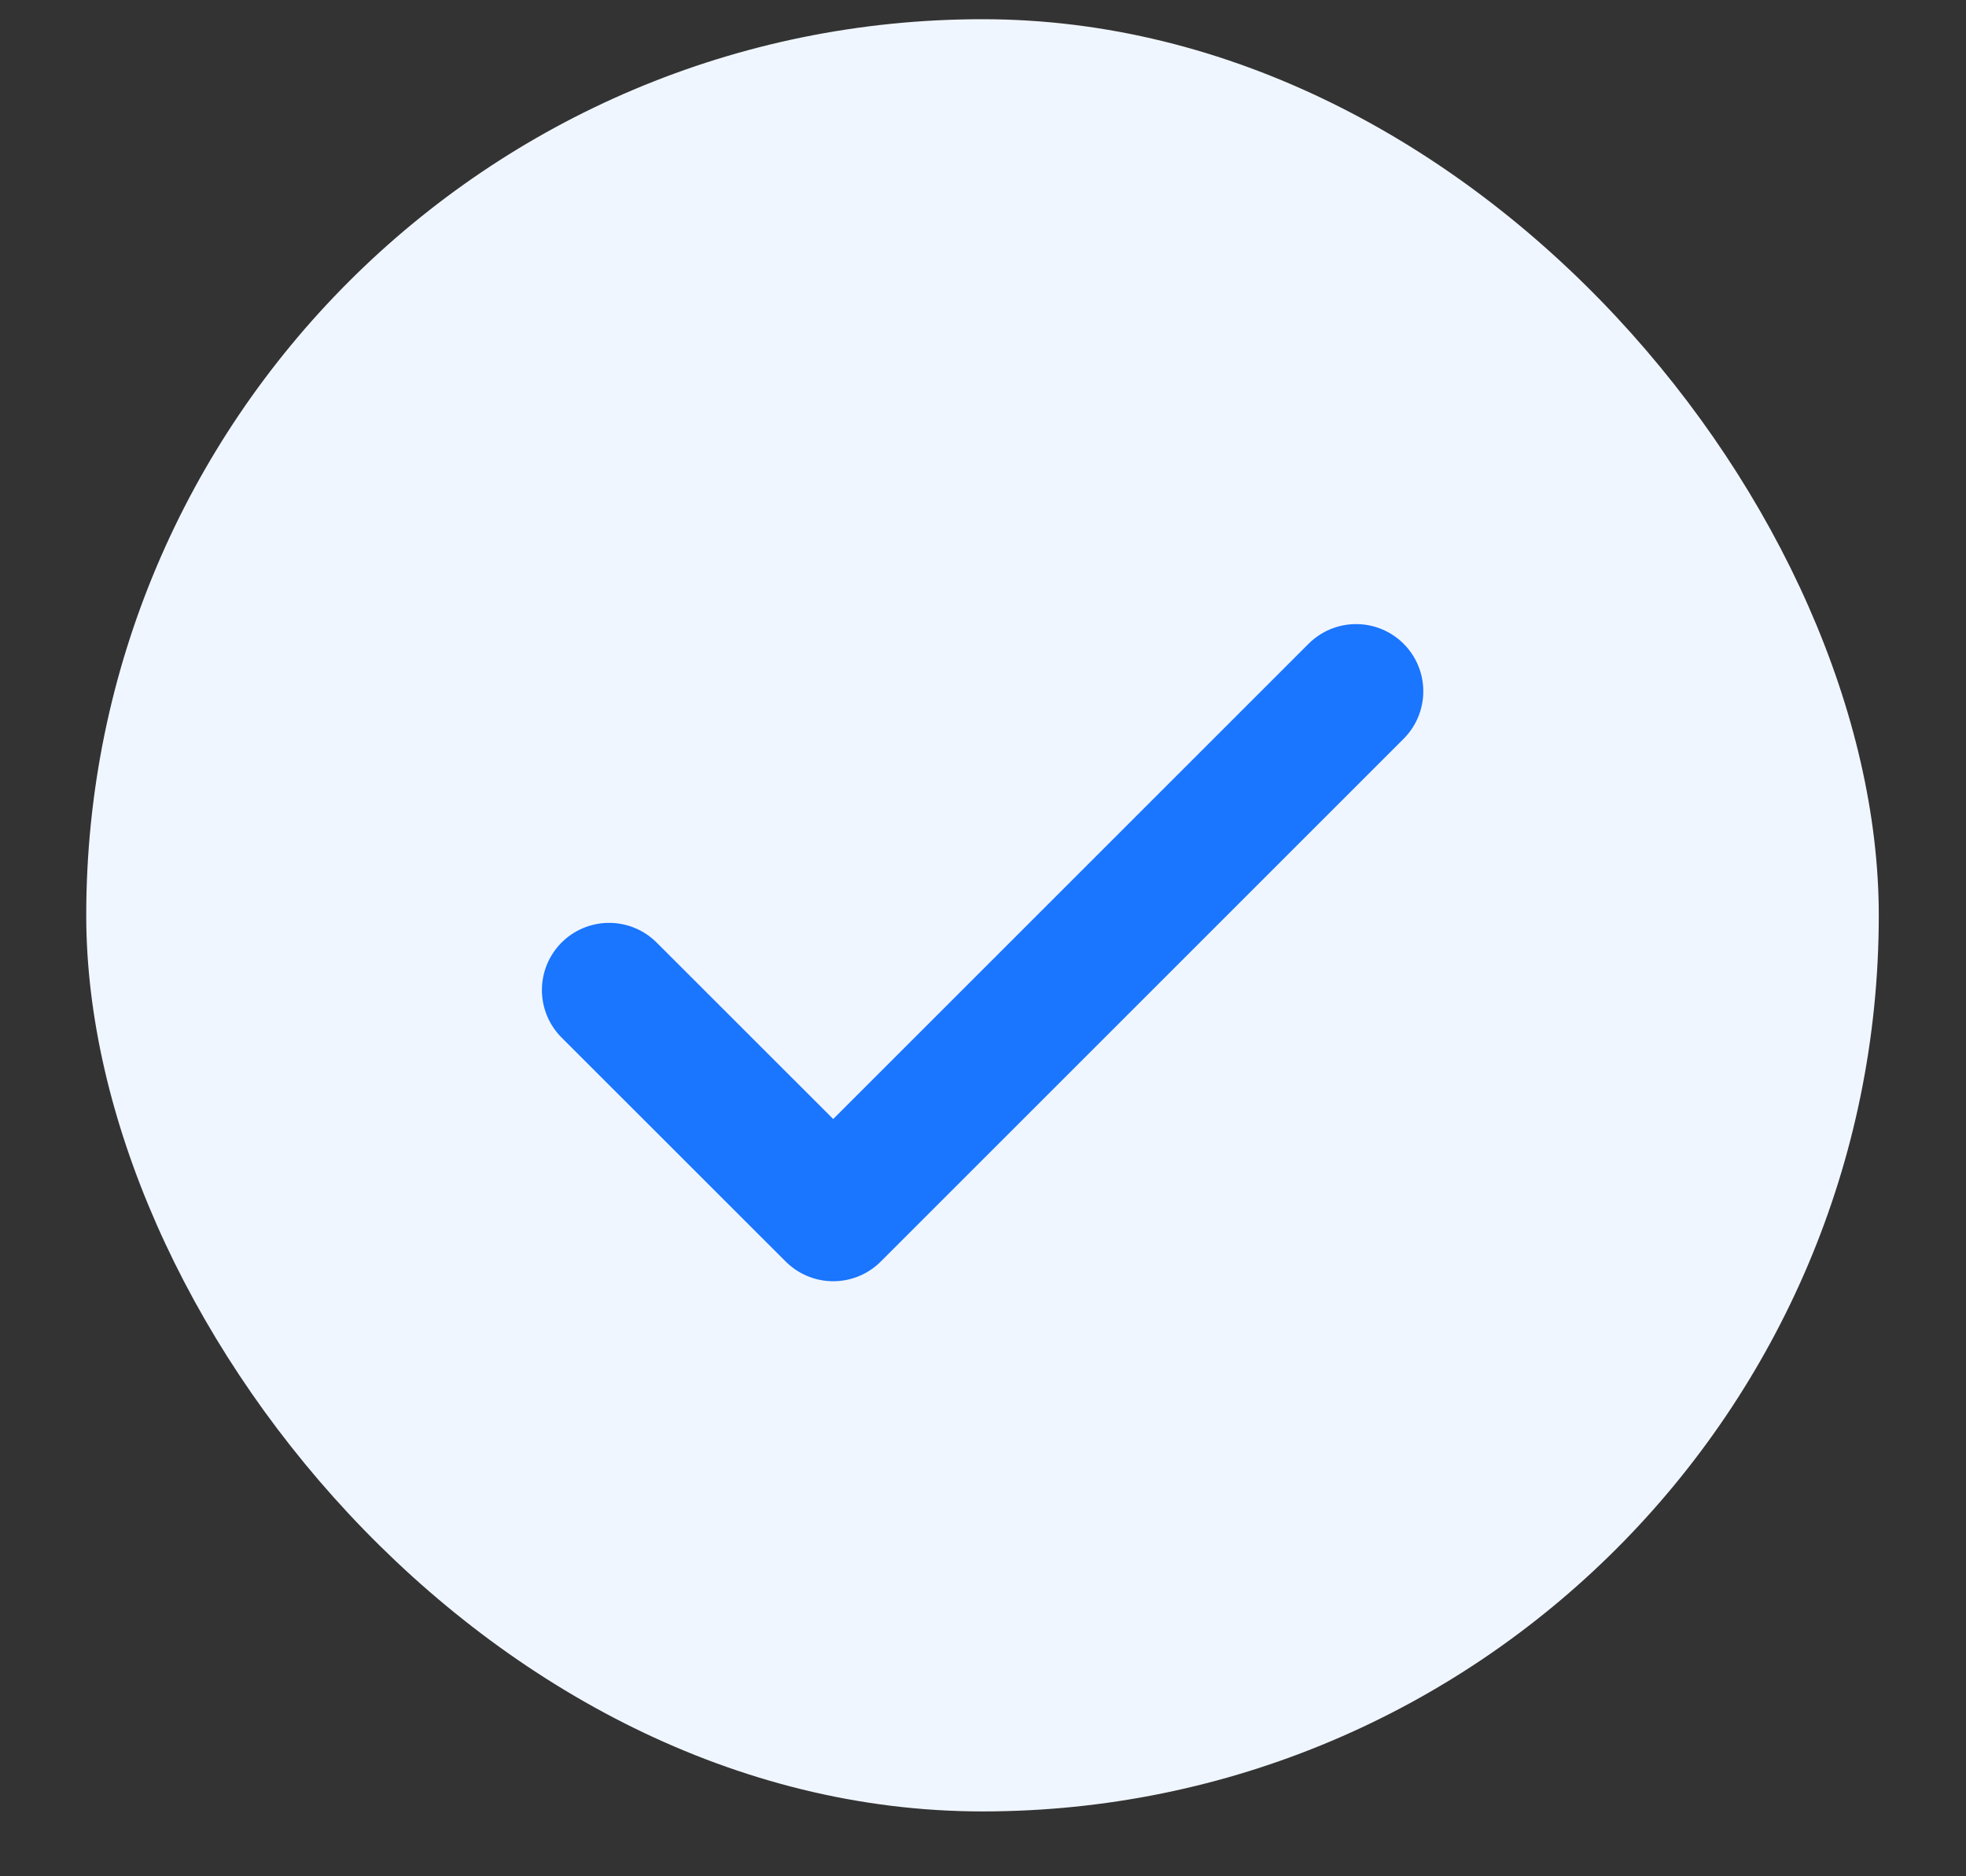
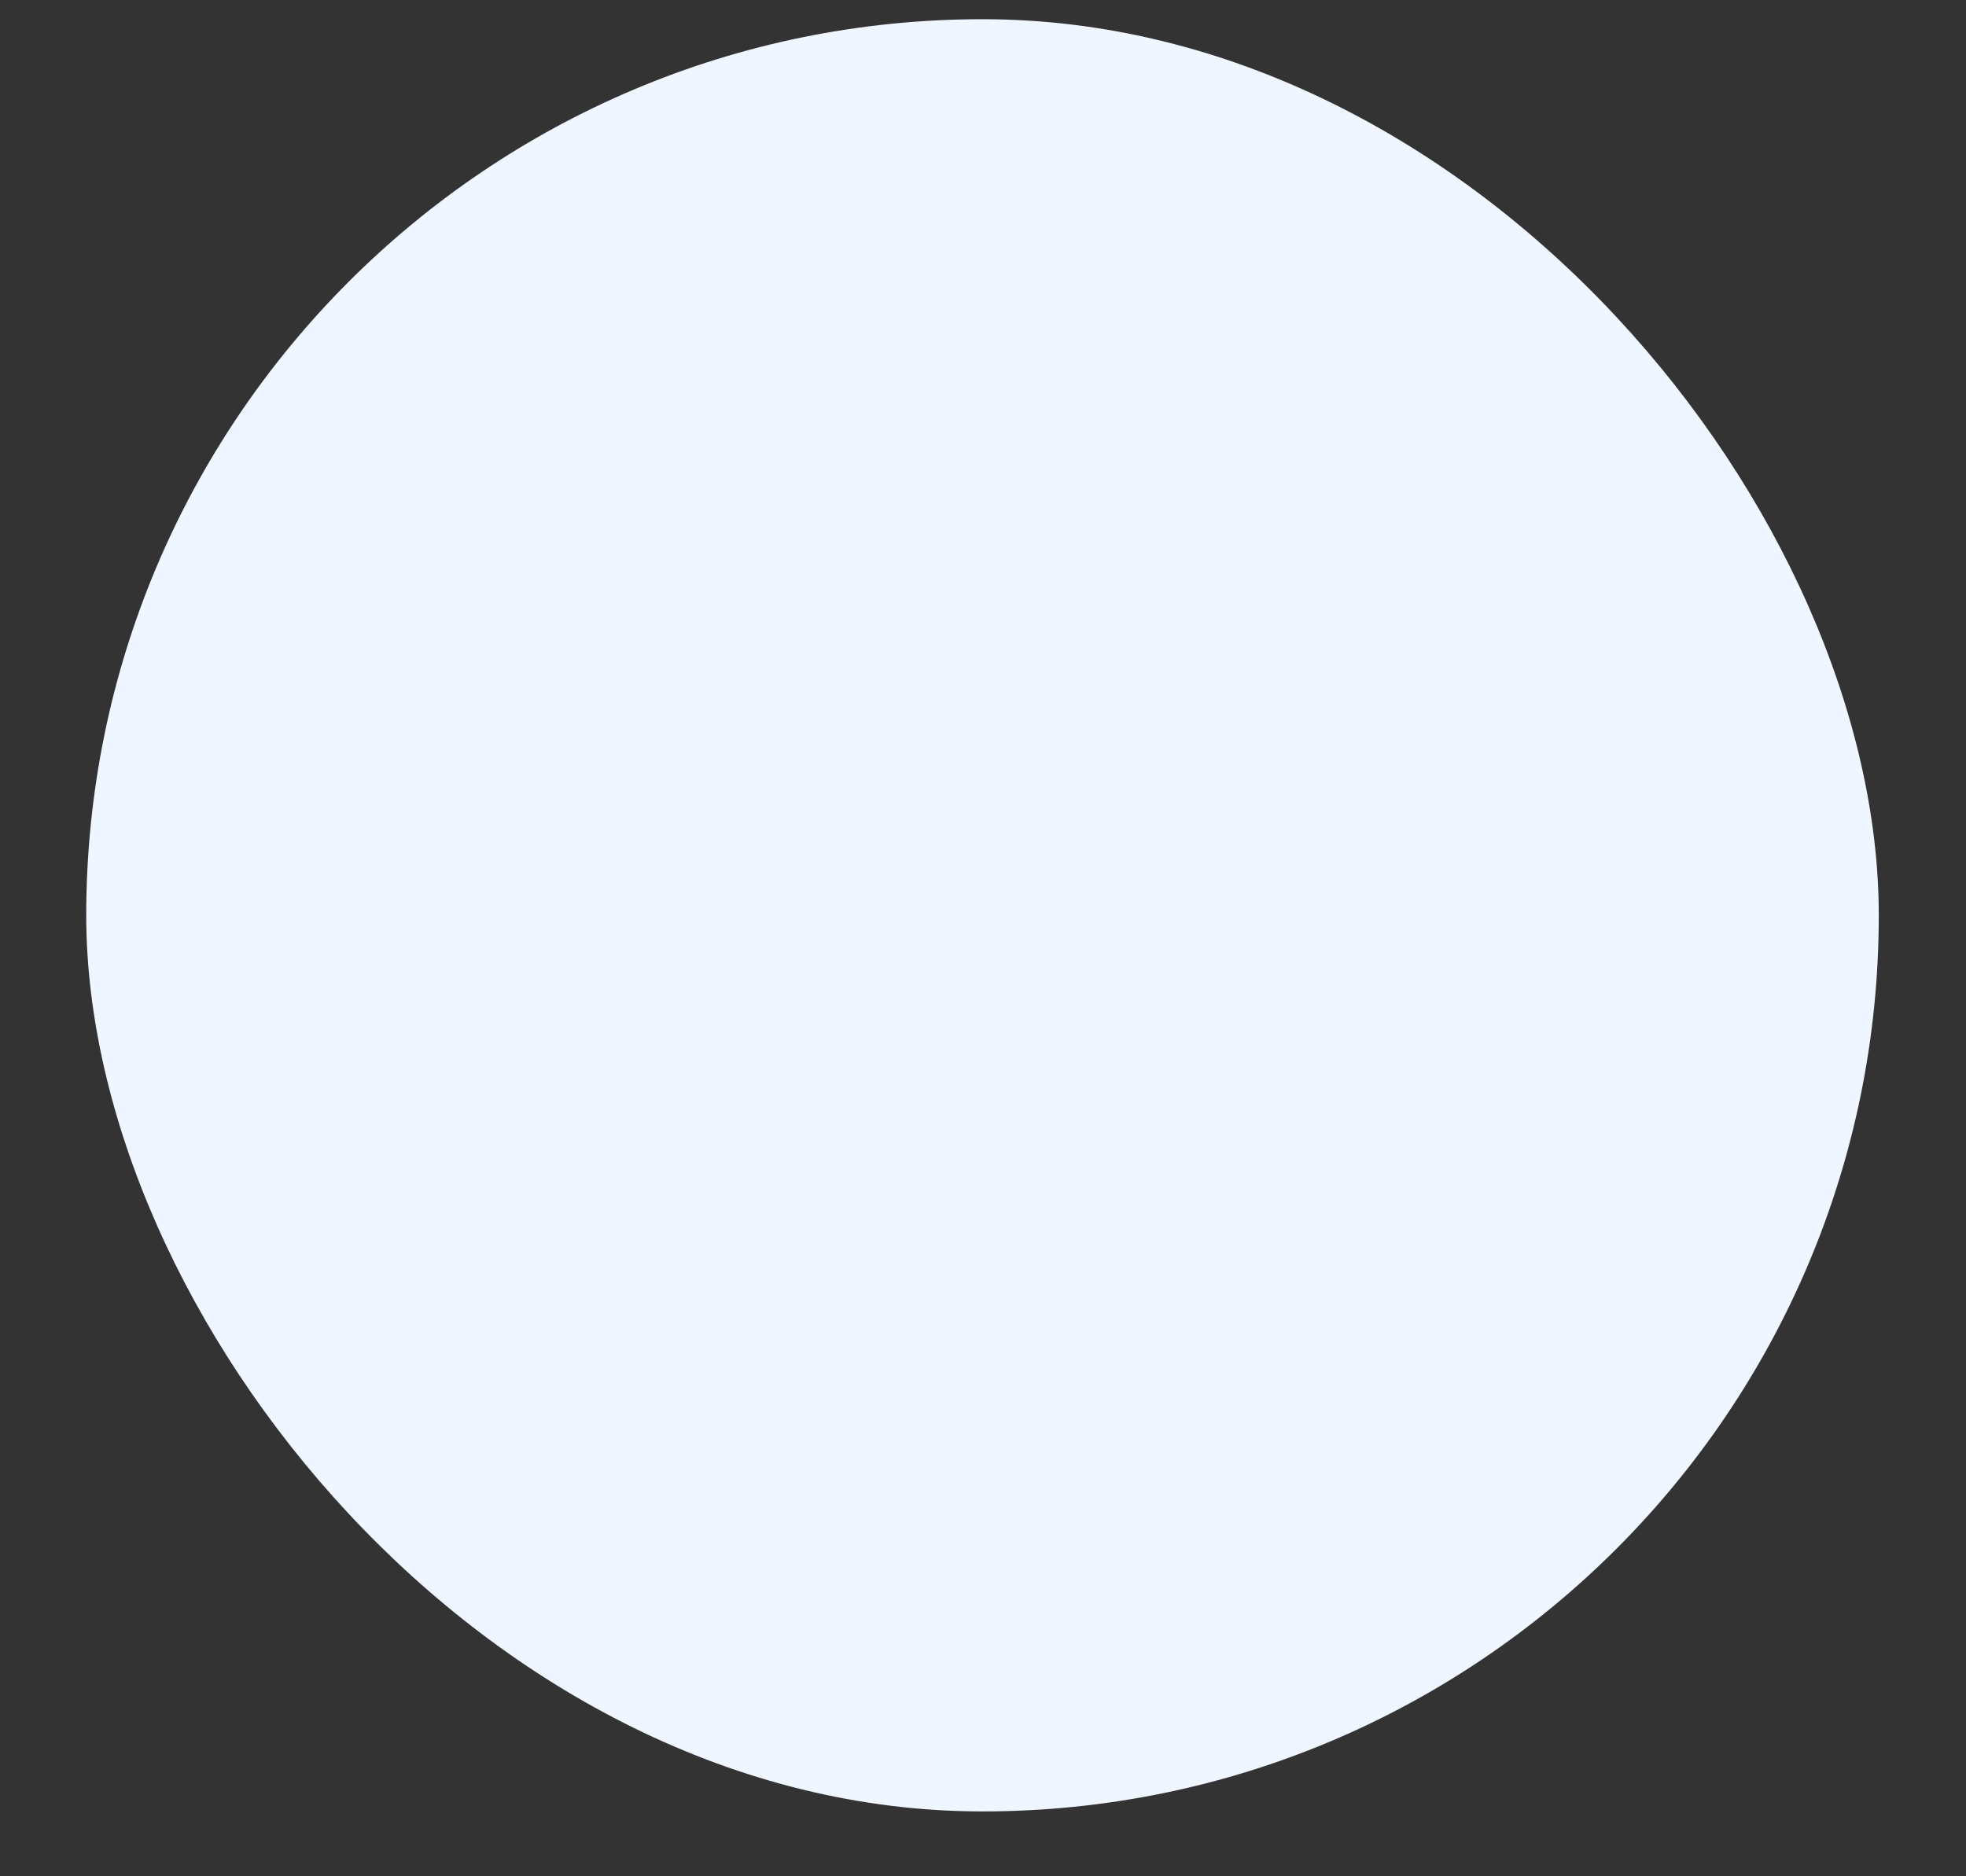
<svg xmlns="http://www.w3.org/2000/svg" width="22" height="21" viewBox="0 0 22 21" fill="none">
  <rect x="0" y="0" width="22" height="21" fill="#333333" stroke="none" />
  <rect x="0.965" y="0.215" width="20.059" height="20.059" rx="10.03" fill="#F0F6FF" />
-   <path d="M6.816 11.081L9.324 13.588L15.175 7.737" stroke="#1A75FF" stroke-width="1.504" stroke-linecap="round" stroke-linejoin="round" />
</svg>